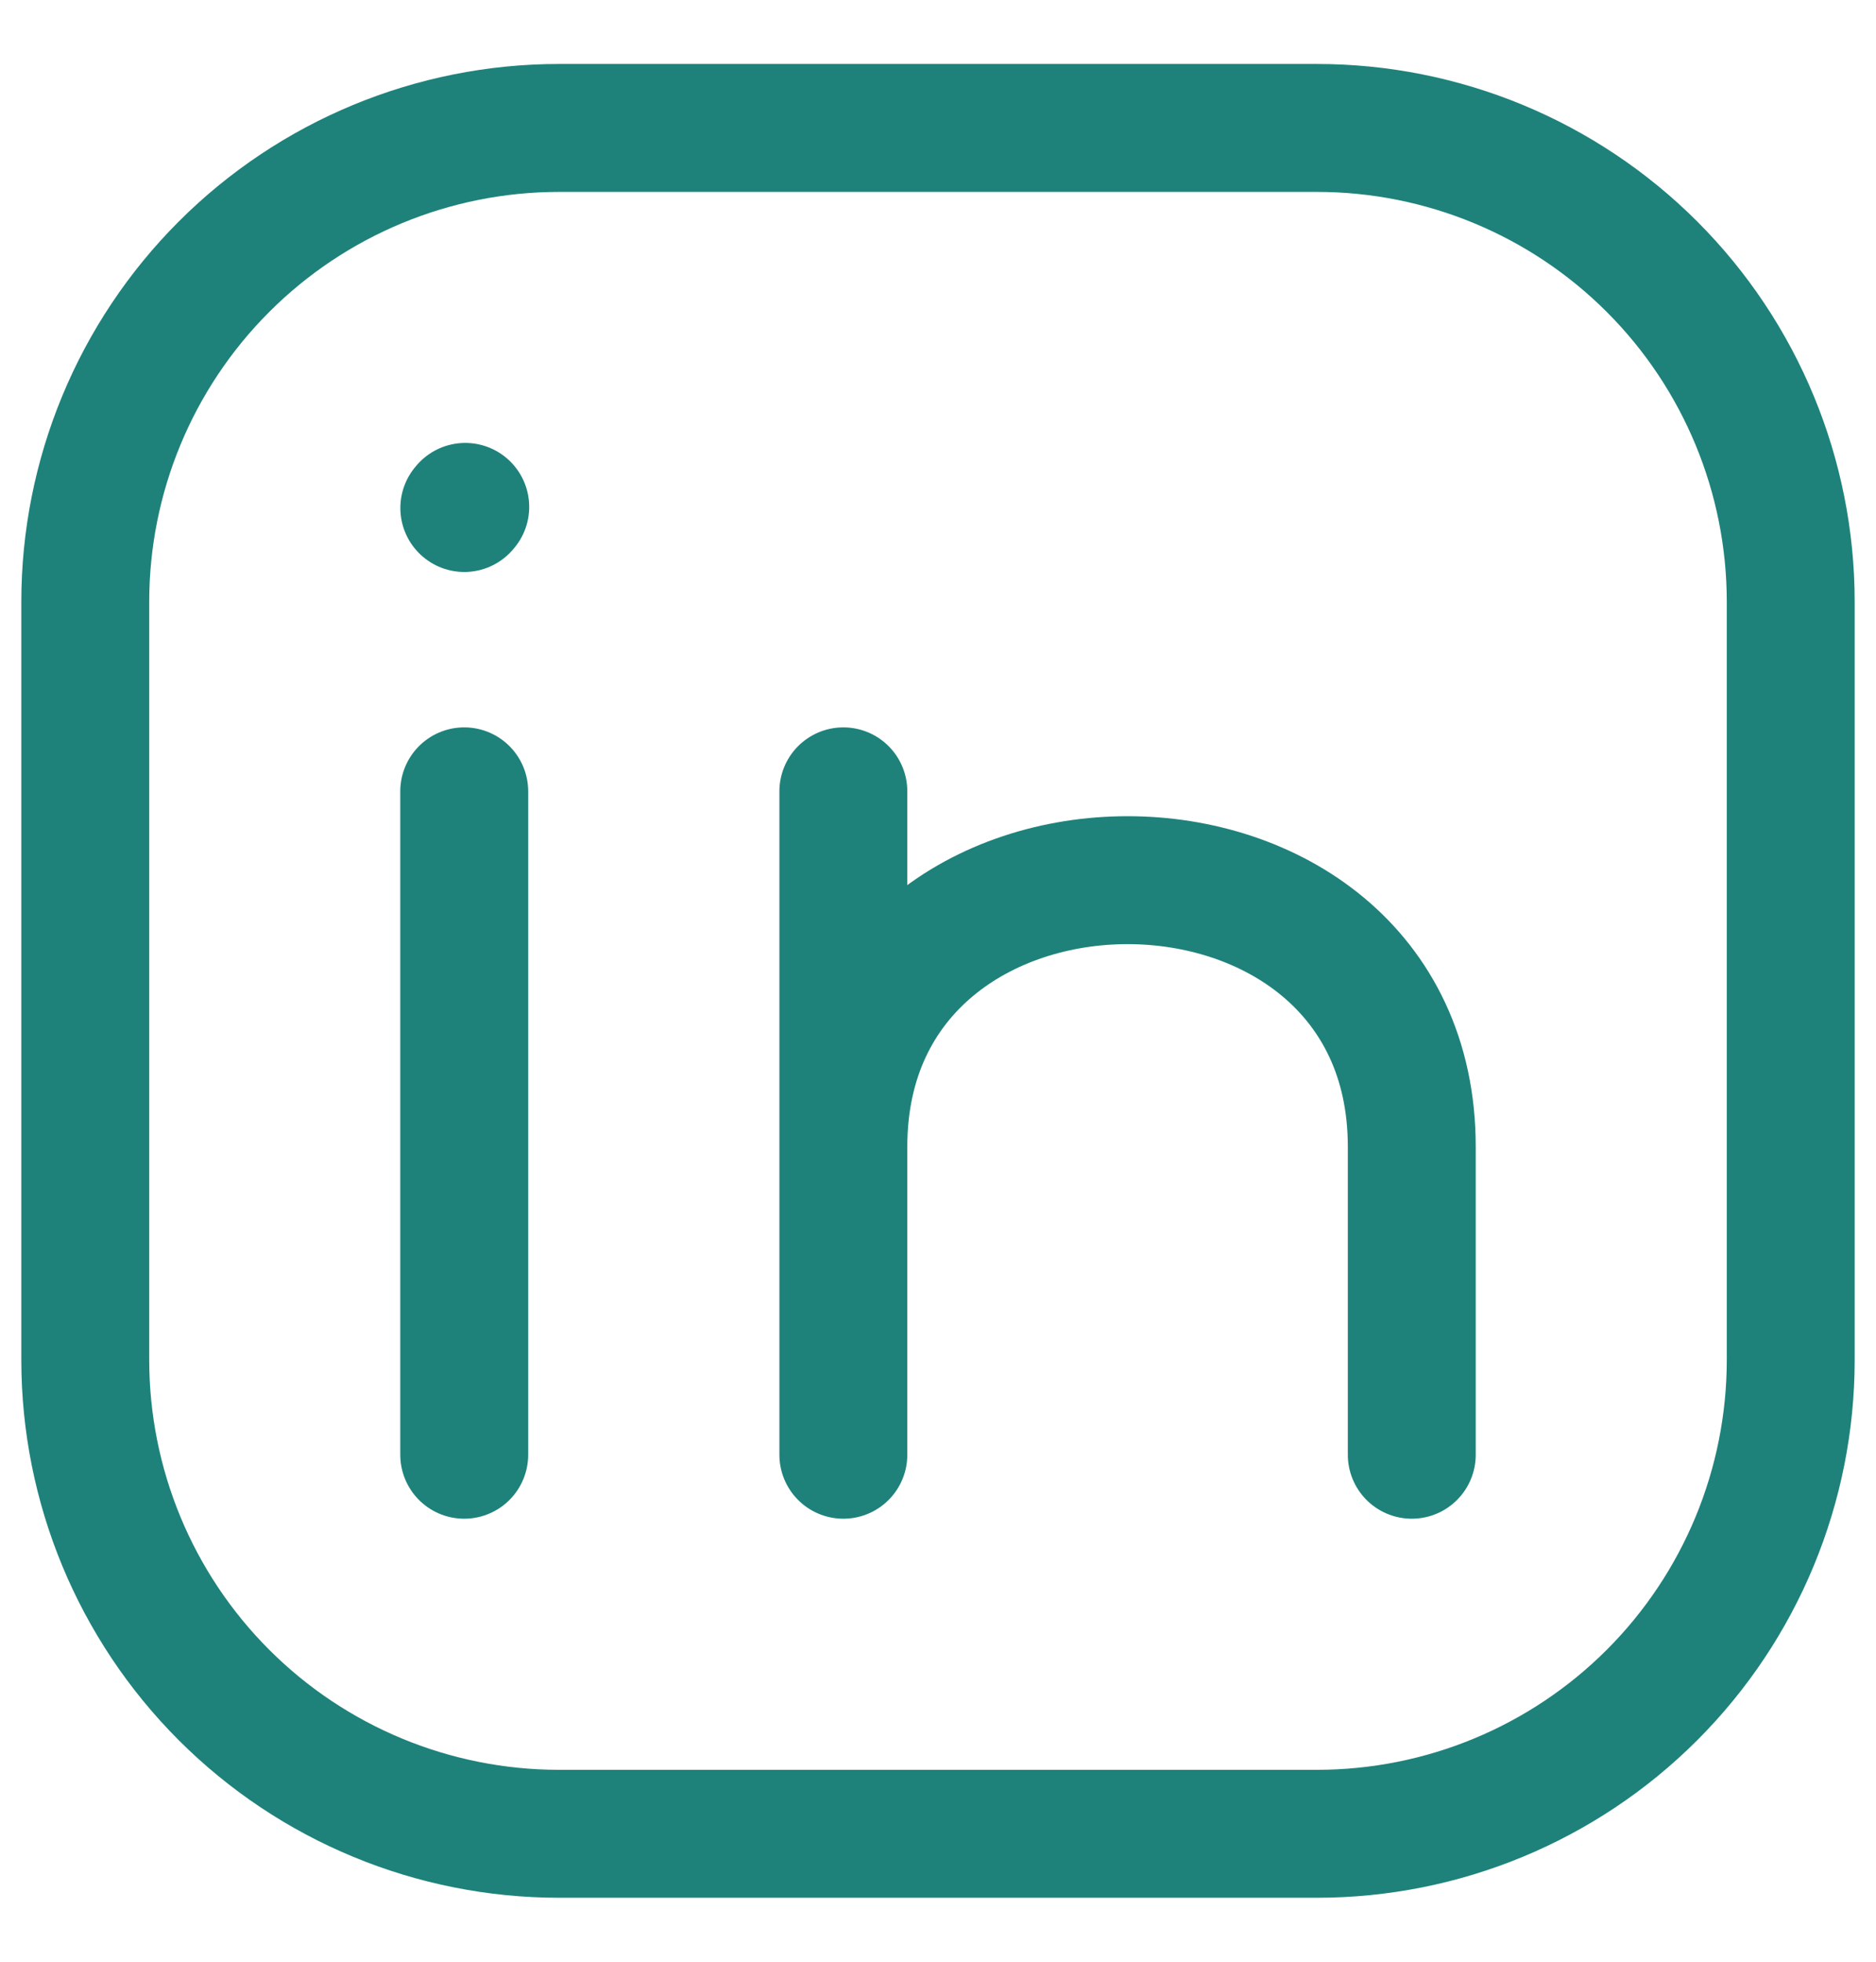
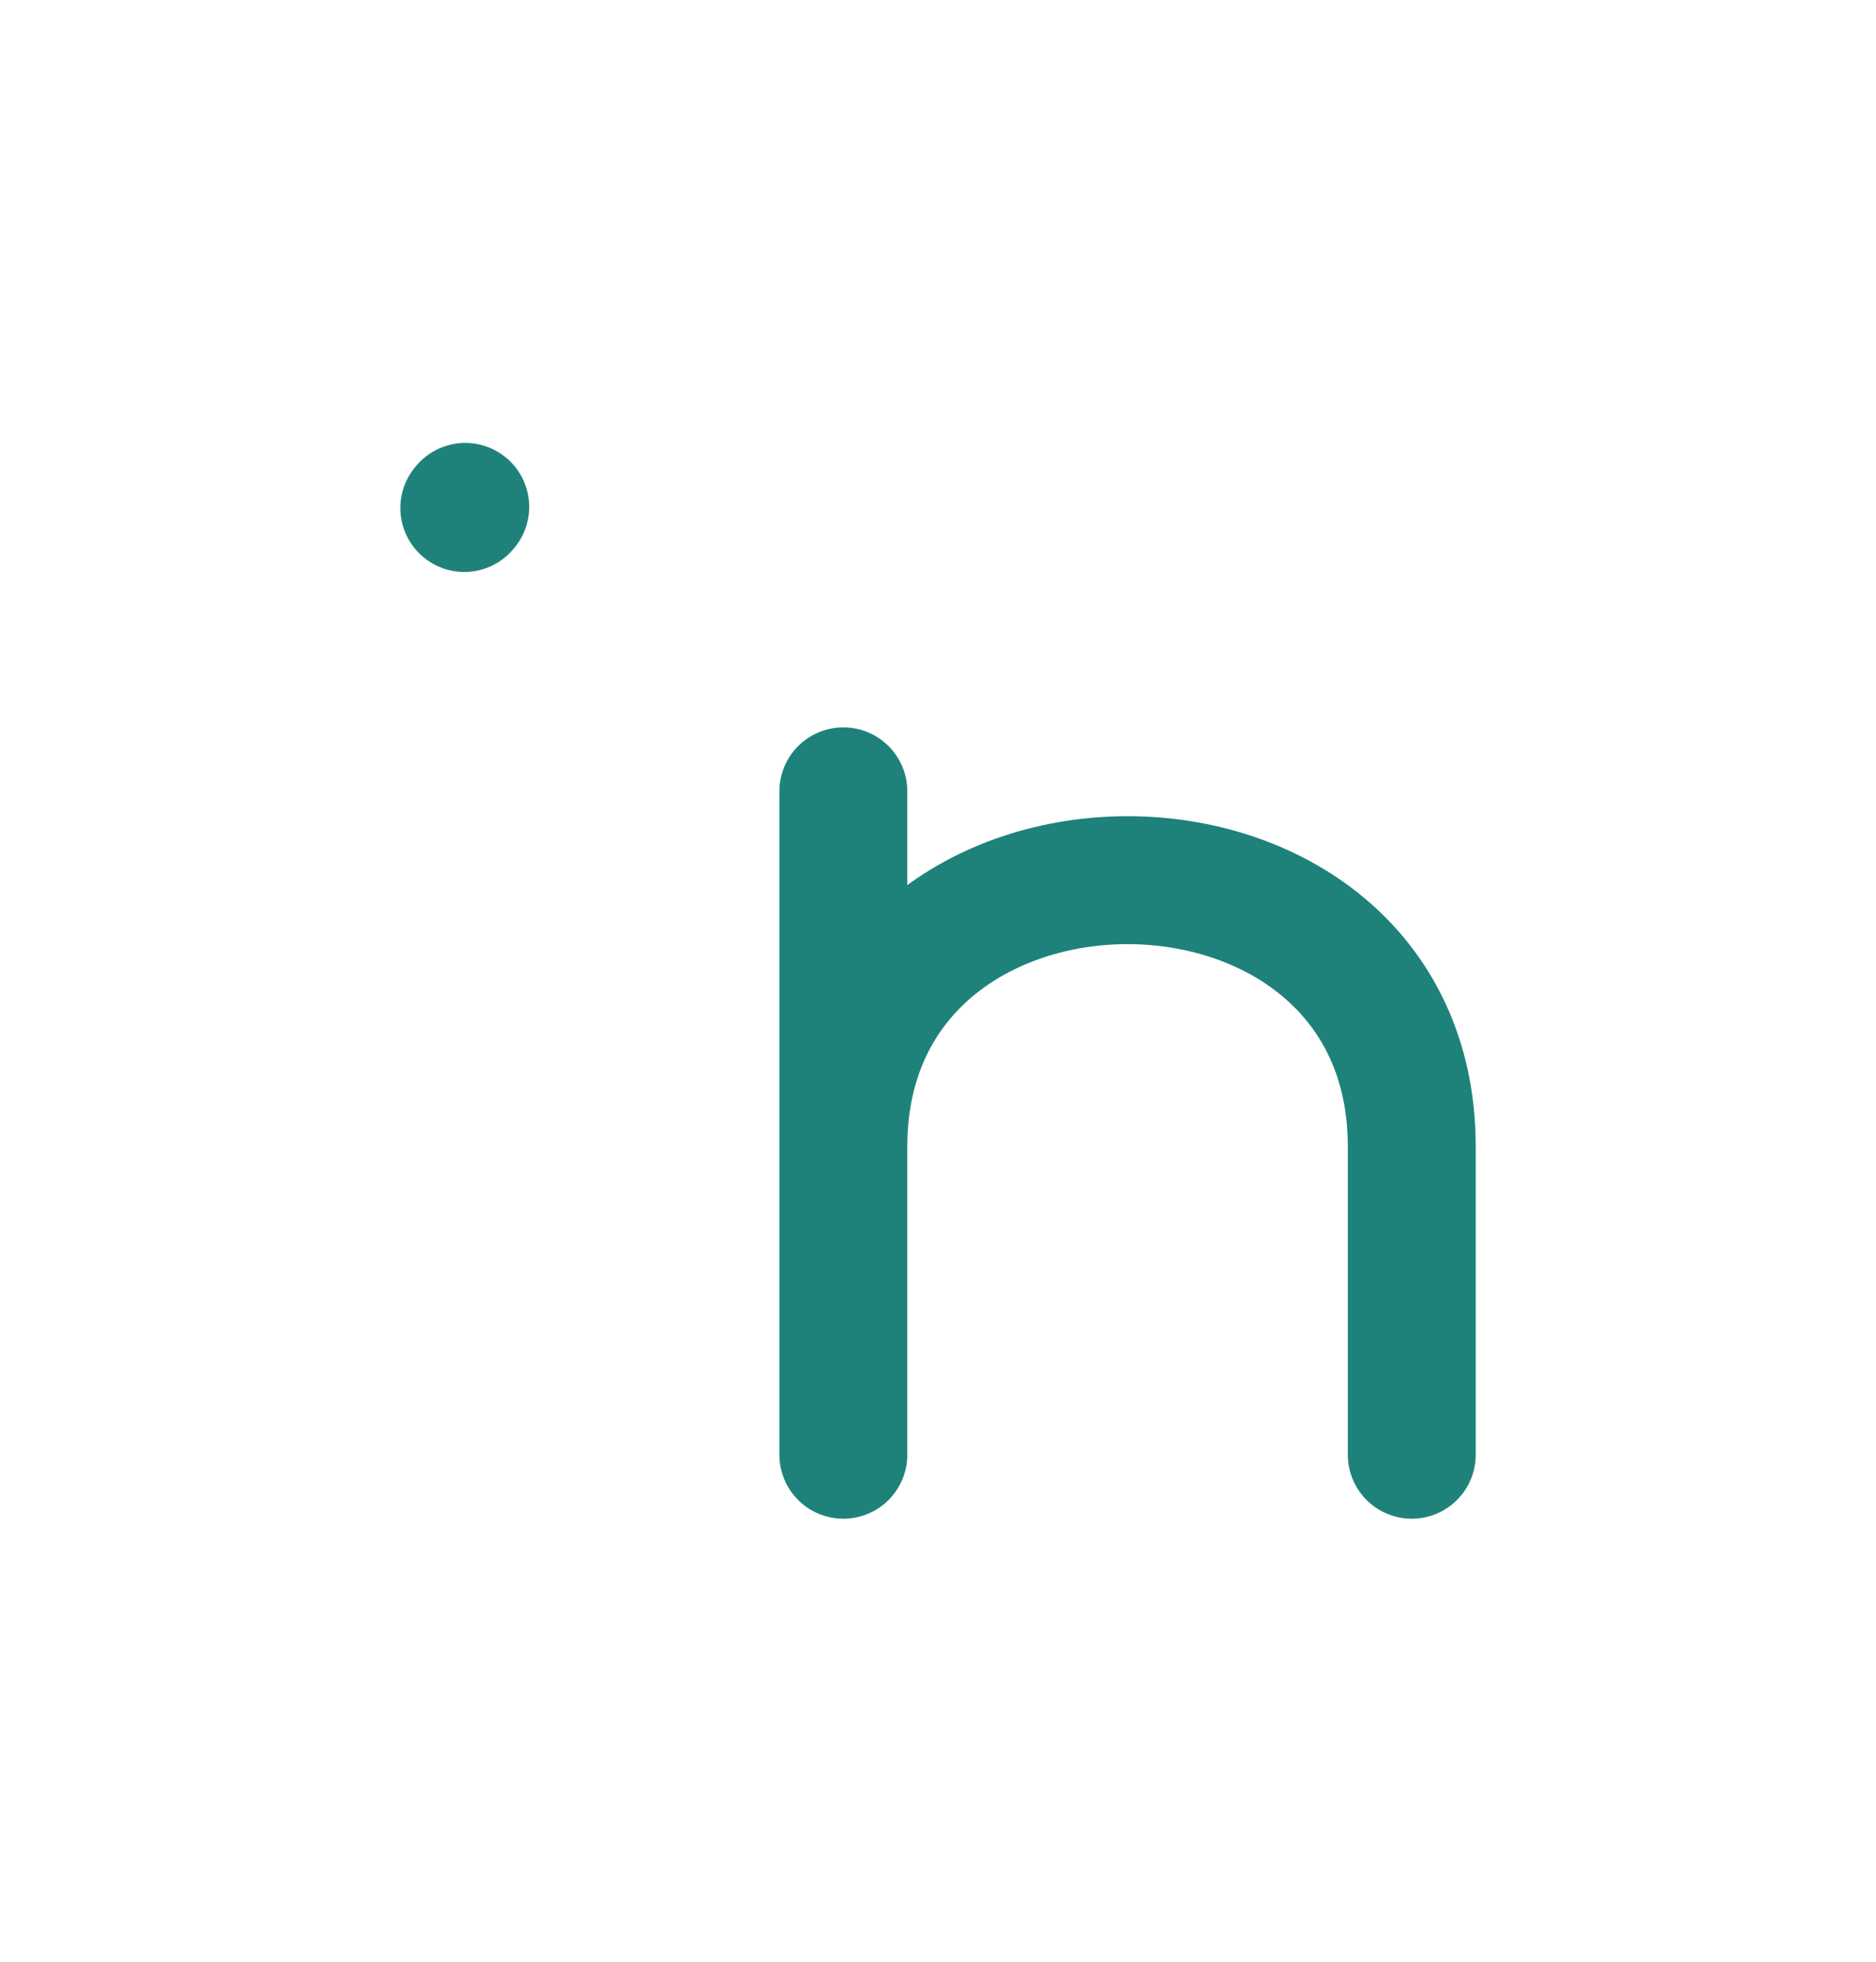
<svg xmlns="http://www.w3.org/2000/svg" width="22" height="23" viewBox="0 0 22 23" fill="none">
-   <path d="M5.444 17.056V9.278M21 7.056V15.944C21 17.418 20.415 18.831 19.373 19.873C18.331 20.915 16.918 21.5 15.444 21.5H6.556C5.082 21.5 3.669 20.915 2.627 19.873C1.585 18.831 1 17.418 1 15.944V7.056C1 5.582 1.585 4.169 2.627 3.127C3.669 2.085 5.082 1.5 6.556 1.5H15.444C16.918 1.5 18.331 2.085 19.373 3.127C20.415 4.169 21 5.582 21 7.056Z" stroke="#1E827B" stroke-width="1.5" stroke-linecap="round" stroke-linejoin="round" />
  <path d="M9.89 17.056V13.444M9.89 13.444V9.278M9.89 13.444C9.89 9.278 16.556 9.278 16.556 13.444V17.056M5.445 5.956L5.456 5.943" stroke="#1E827B" stroke-width="1.5" stroke-linecap="round" stroke-linejoin="round" />
</svg>